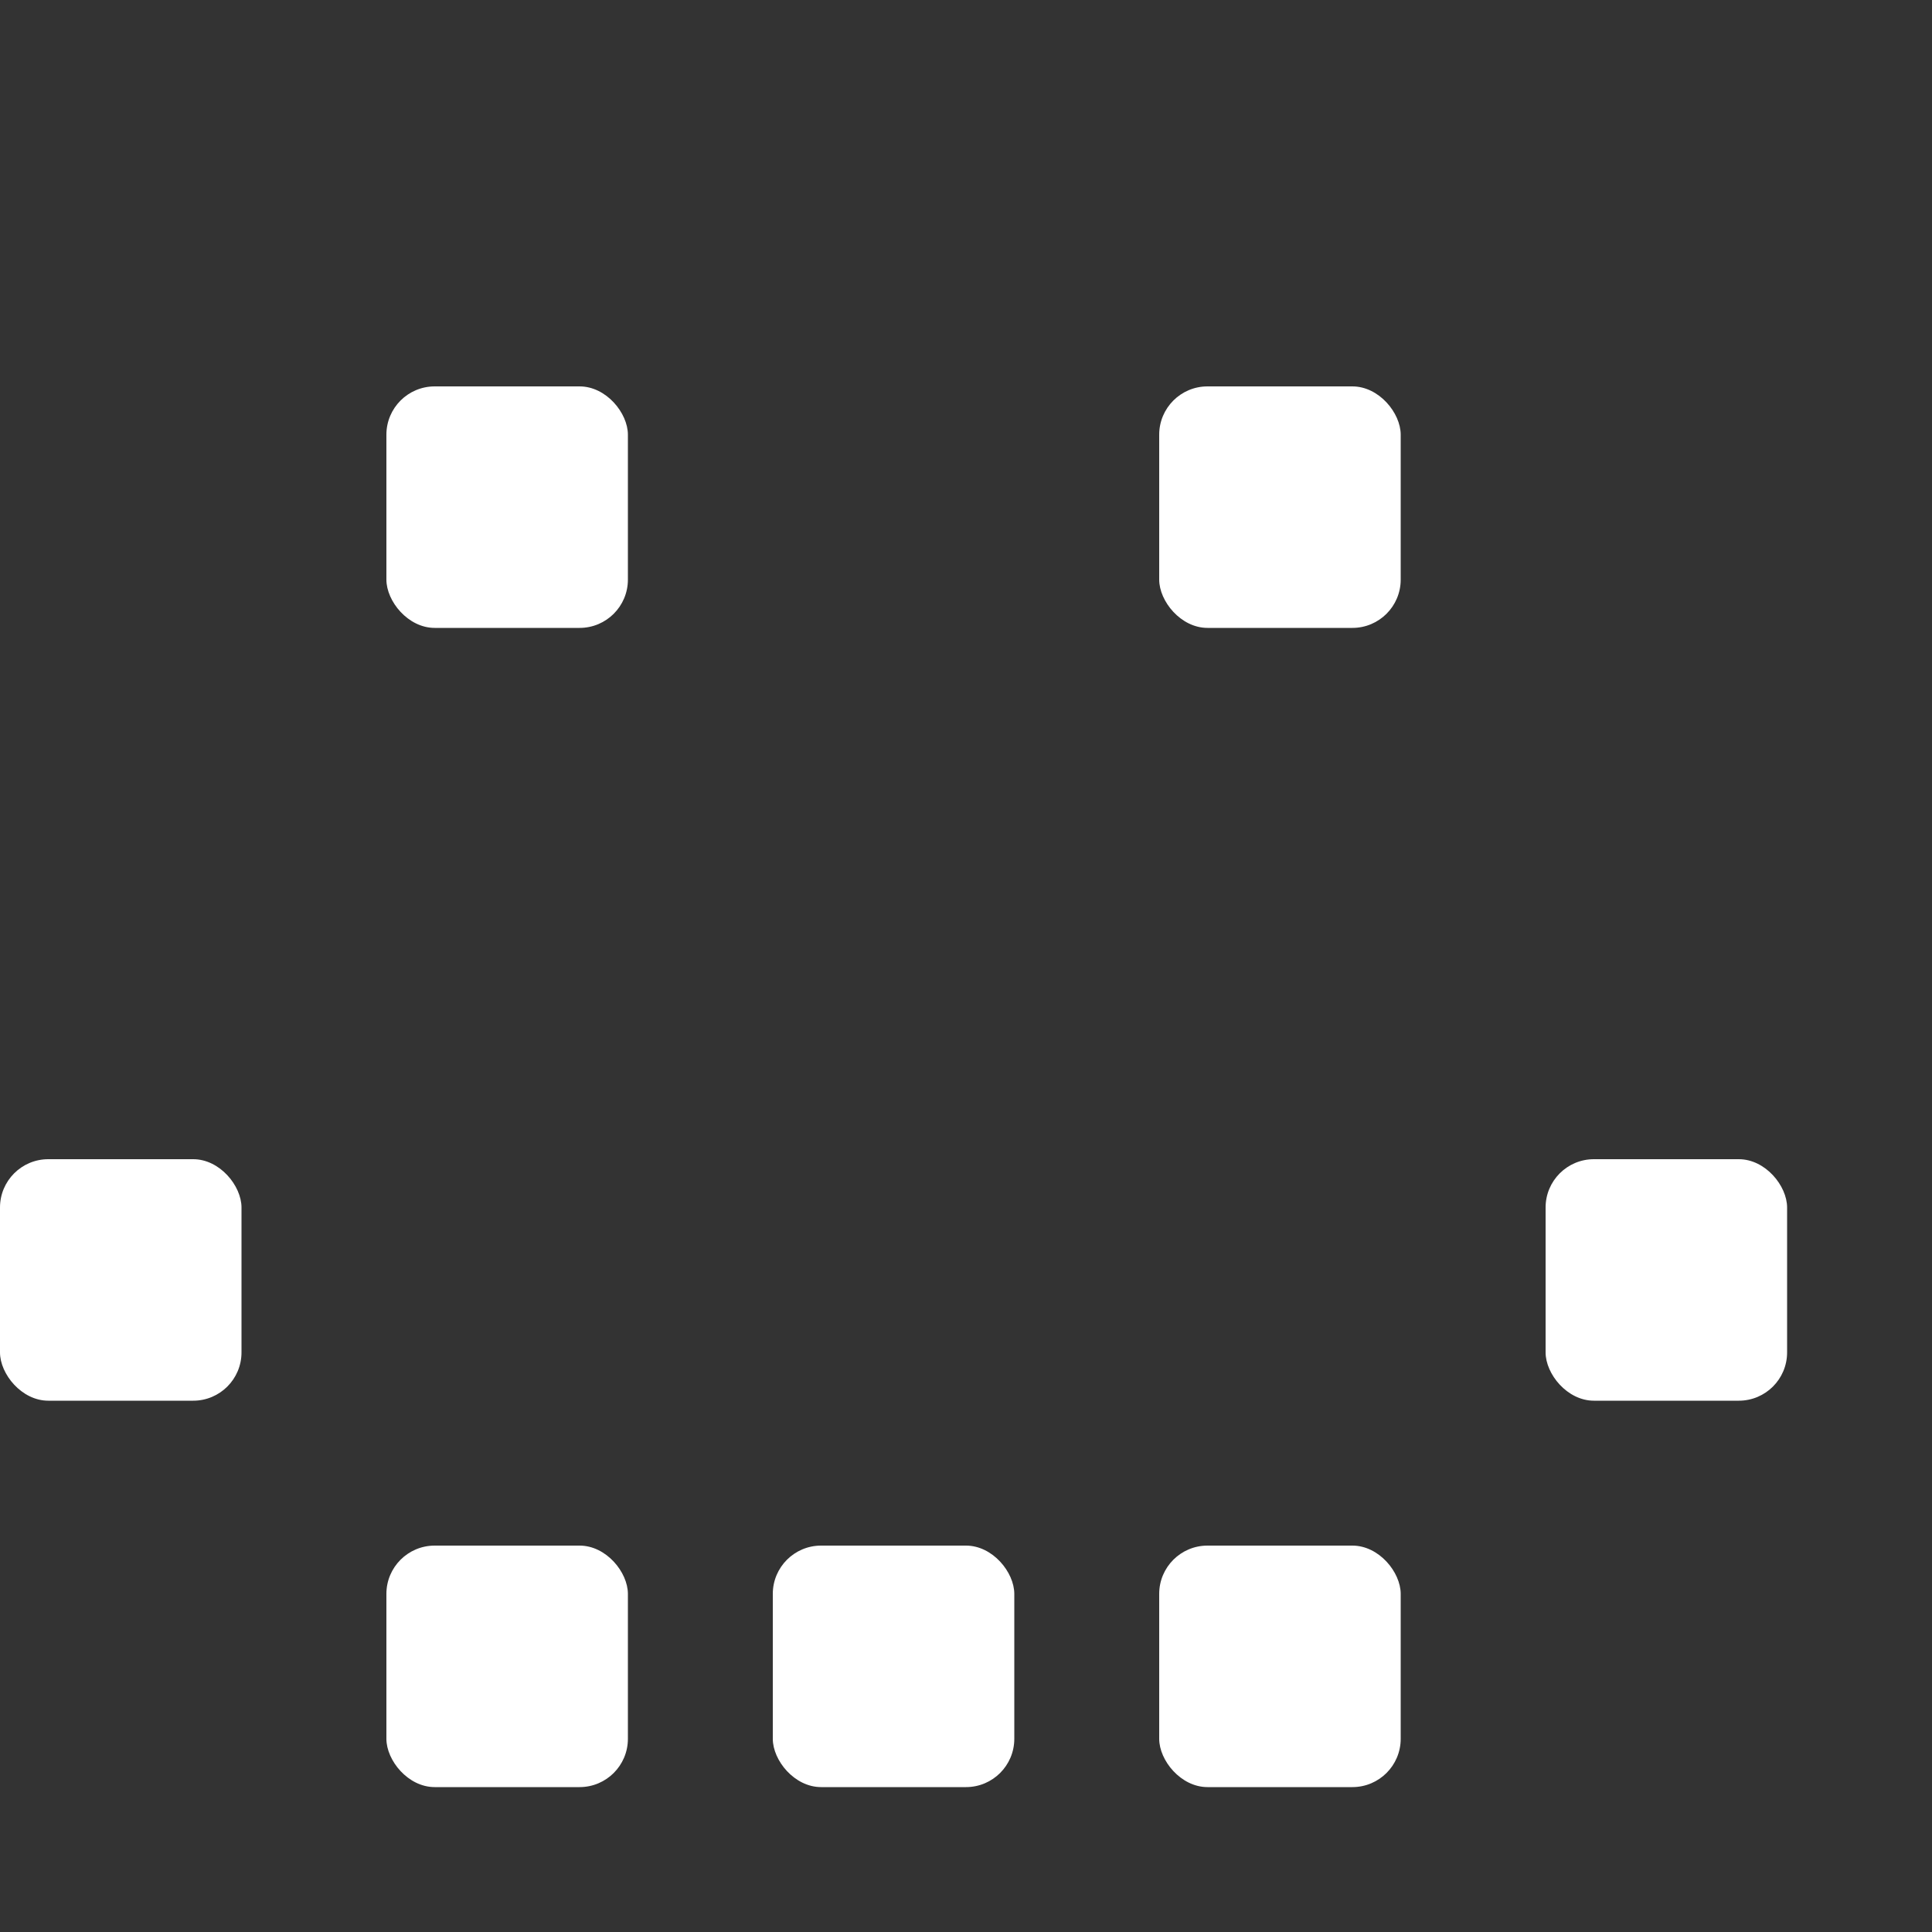
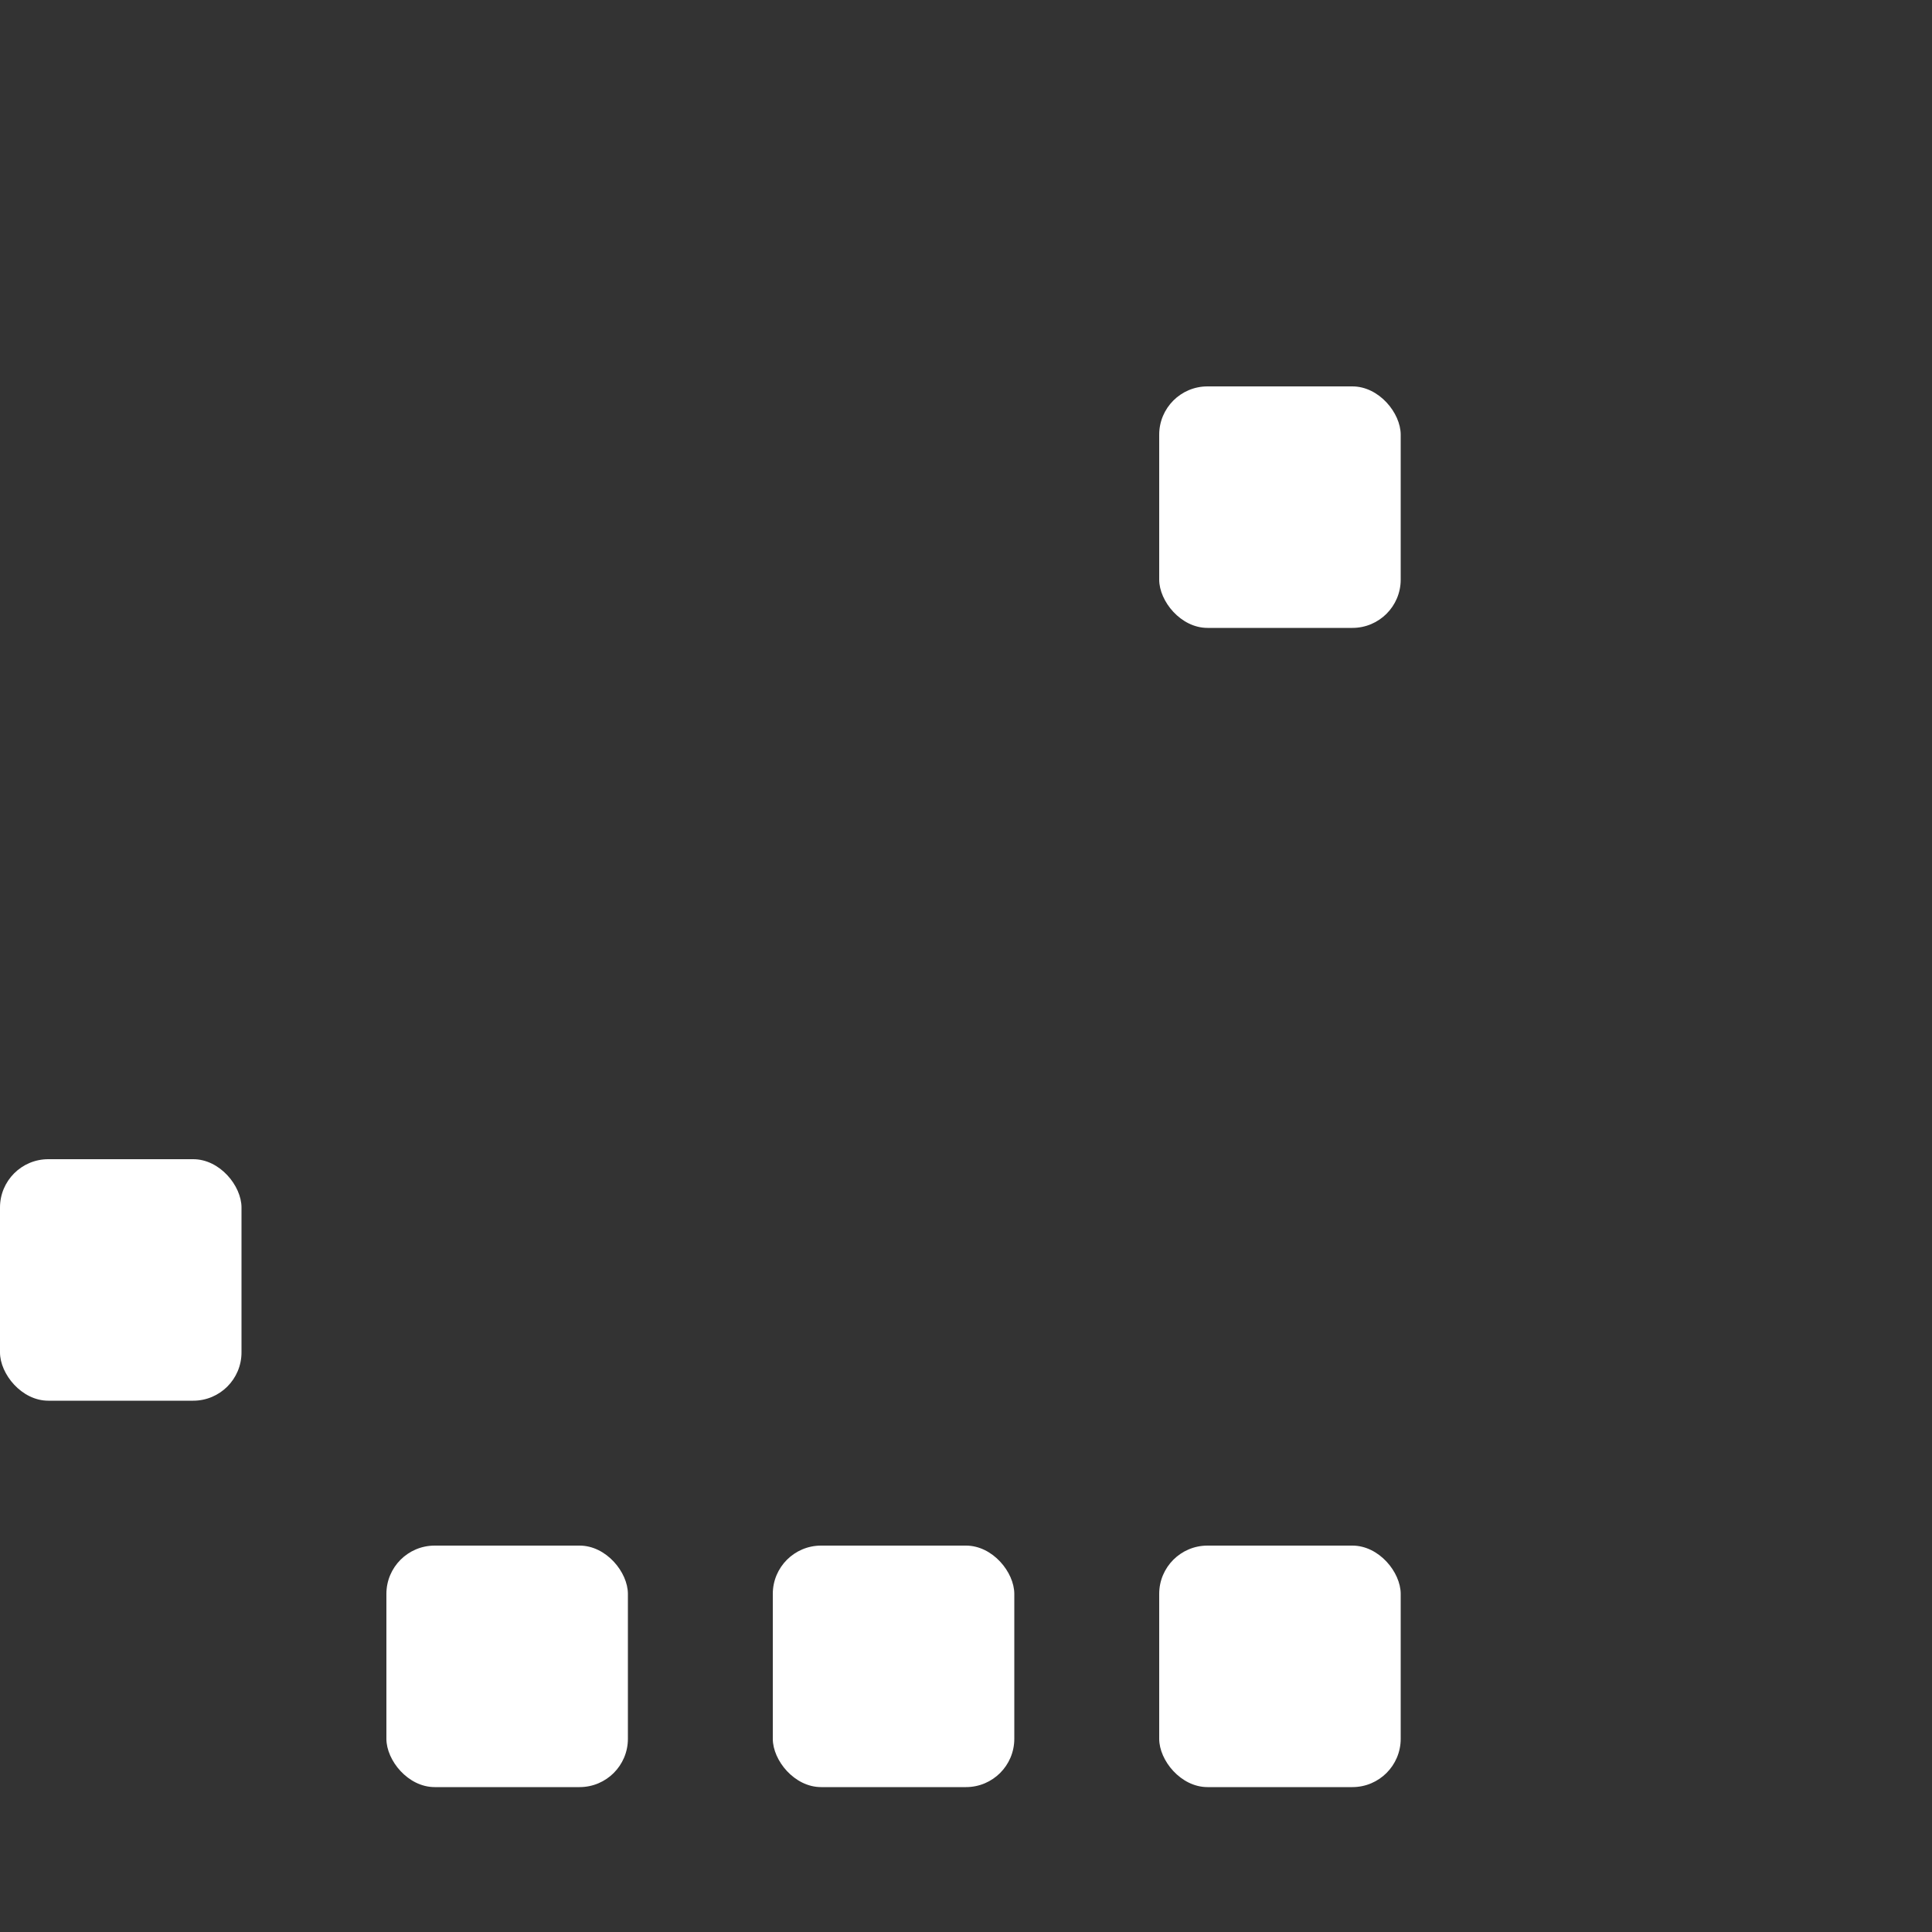
<svg xmlns="http://www.w3.org/2000/svg" height="200" width="200">
  <rect width="100%" height="100%" fill="#333333" stroke="none" />
  <rect y="0" x="0" width="25" height="25" rx="5" transform="translate(0,0)" style="fill: #fff; fill-opacity:0;" />
  <rect y="0" x="0" width="25" height="25" rx="5" transform="translate(40,0)" style="fill: #fff; fill-opacity:0;" />
  <rect y="0" x="0" width="25" height="25" rx="5" transform="translate(80,0)" style="fill: #fff; fill-opacity:0;" />
  <rect y="0" x="0" width="25" height="25" rx="5" transform="translate(120,0)" style="fill: #fff; fill-opacity:0;" />
  <rect y="0" x="0" width="25" height="25" rx="5" transform="translate(160,0)" style="fill: #fff; fill-opacity:0;" />
  <rect y="0" x="0" width="25" height="25" rx="5" transform="translate(0,40)" style="fill: #fff; fill-opacity:0;" />
-   <rect y="0" x="0" width="25" height="25" rx="5" transform="translate(40,40)" style="fill:#fff;" />
  <rect y="0" x="0" width="25" height="25" rx="5" transform="translate(80,40)" style="fill: #fff; fill-opacity:0;" />
  <rect y="0" x="0" width="25" height="25" rx="5" transform="translate(120,40)" style="fill:#fff;" />
  <rect y="0" x="0" width="25" height="25" rx="5" transform="translate(160,40)" style="fill: #fff; fill-opacity:0;" />
-   <rect y="0" x="0" width="25" height="25" rx="5" transform="translate(0,80)" style="fill: #fff; fill-opacity:0;" />
  <rect y="0" x="0" width="25" height="25" rx="5" transform="translate(40,80)" style="fill: #fff; fill-opacity:0;" />
  <rect y="0" x="0" width="25" height="25" rx="5" transform="translate(80,80)" style="fill: #fff; fill-opacity:0;" />
-   <rect y="0" x="0" width="25" height="25" rx="5" transform="translate(120,80)" style="fill: #fff; fill-opacity:0;" />
  <rect y="0" x="0" width="25" height="25" rx="5" transform="translate(160,80)" style="fill: #fff; fill-opacity:0;" />
  <rect y="0" x="0" width="25" height="25" rx="5" transform="translate(0,120)" style="fill:#fff;" />
  <rect y="0" x="0" width="25" height="25" rx="5" transform="translate(40,120)" style="fill: #fff; fill-opacity:0;" />
  <rect y="0" x="0" width="25" height="25" rx="5" transform="translate(80,120)" style="fill: #fff; fill-opacity:0;" />
  <rect y="0" x="0" width="25" height="25" rx="5" transform="translate(120,120)" style="fill: #fff; fill-opacity:0;" />
-   <rect y="0" x="0" width="25" height="25" rx="5" transform="translate(160,120)" style="fill:#fff;" />
  <rect y="0" x="0" width="25" height="25" rx="5" transform="translate(0,160)" style="fill: #fff; fill-opacity:0;" />
  <rect y="0" x="0" width="25" height="25" rx="5" transform="translate(40,160)" style="fill:#fff;" />
  <rect y="0" x="0" width="25" height="25" rx="5" transform="translate(80,160)" style="fill:#fff;" />
  <rect y="0" x="0" width="25" height="25" rx="5" transform="translate(120,160)" style="fill:#fff;" />
  <rect y="0" x="0" width="25" height="25" rx="5" transform="translate(160,160)" style="fill: #fff; fill-opacity:0;" />
</svg>